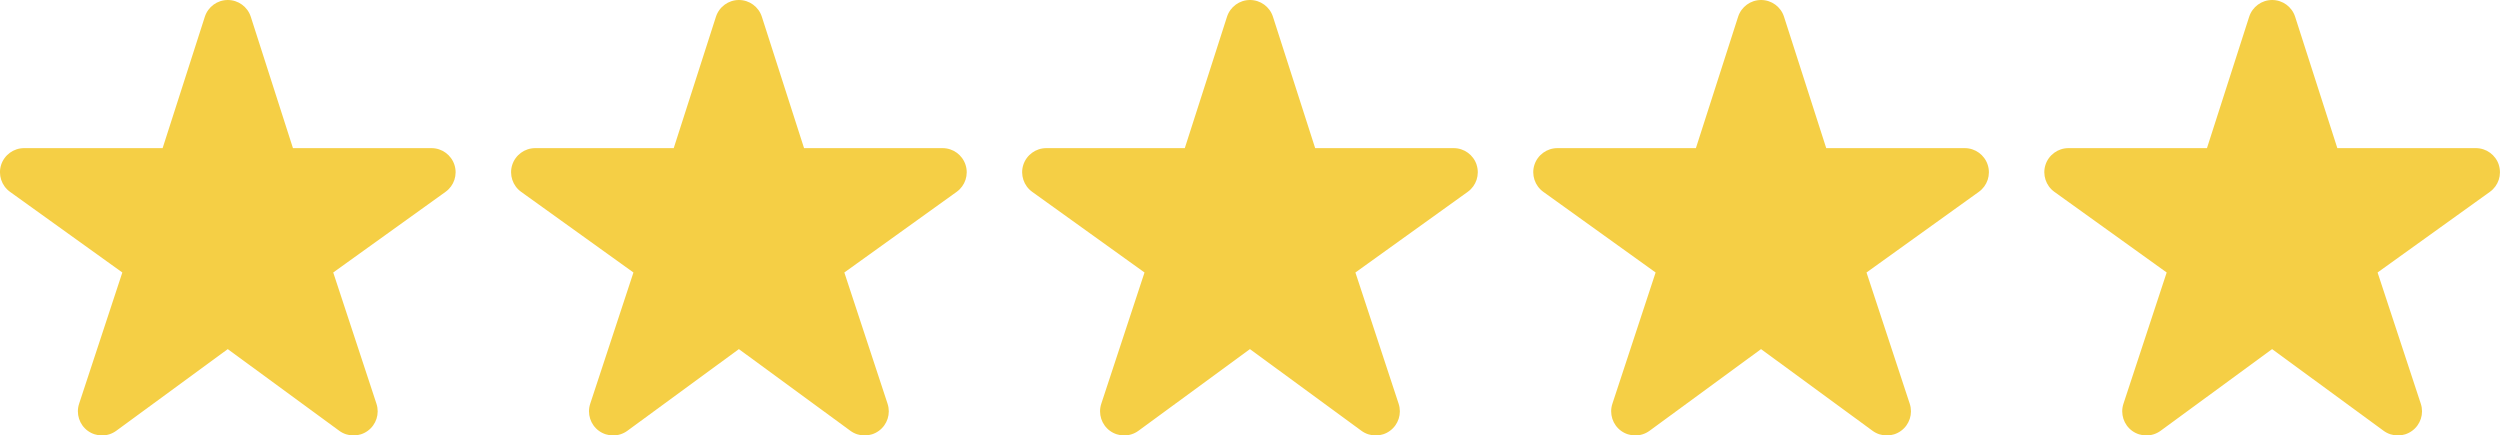
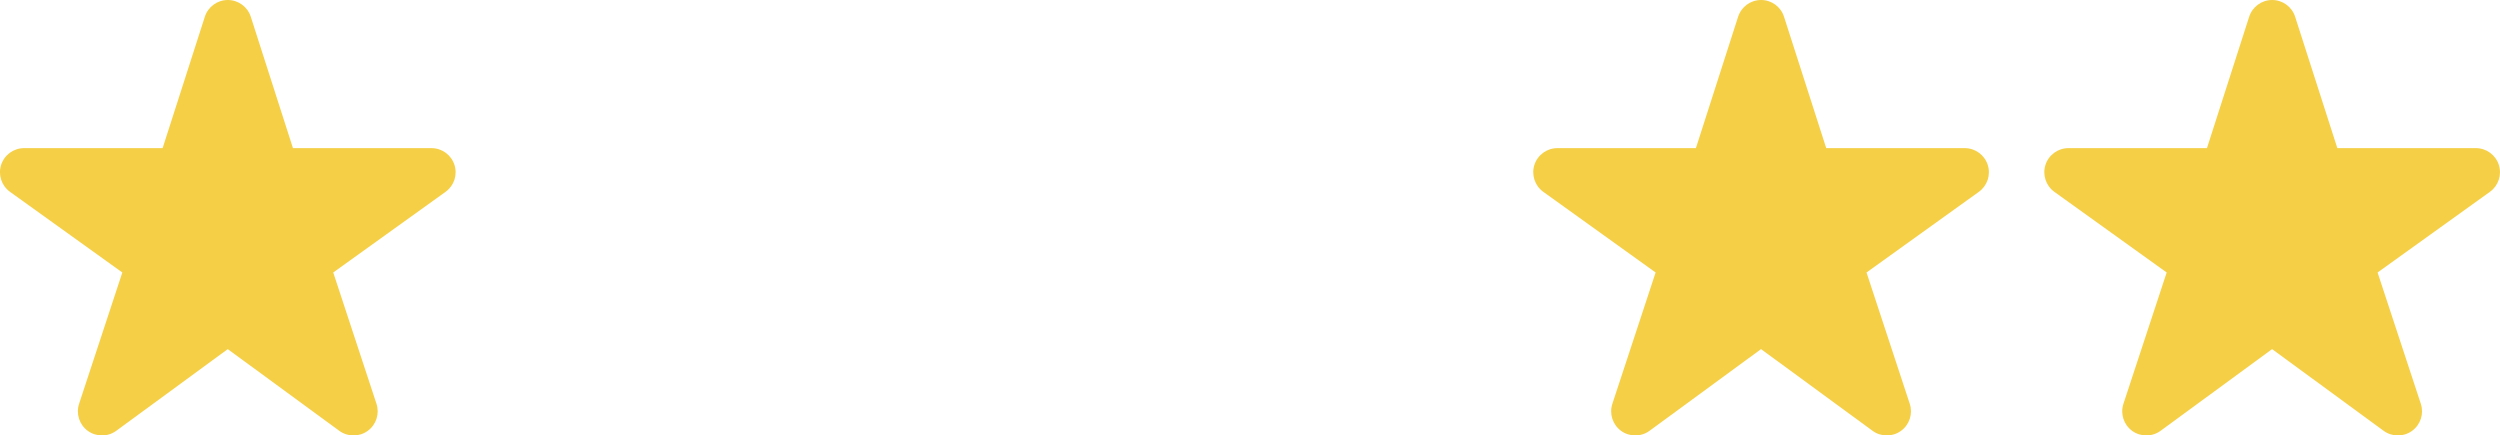
<svg xmlns="http://www.w3.org/2000/svg" id="_レイヤー_2" data-name="レイヤー 2" viewBox="0 0 557.27 97.06">
  <defs>
    <style>
      .cls-1 {
        fill: #f5cf45;
      }
    </style>
  </defs>
  <g id="_レイヤー_1-2" data-name="レイヤー 1">
    <path class="cls-1" d="M101.3,36.75c-.72-2.22-2.78-3.73-5.12-3.73h-30.88L55.9,3.73C55.18,1.51,53.12,0,50.78,0s-4.4,1.51-5.12,3.73l-9.41,29.29H5.37c-2.33,0-4.4,1.51-5.12,3.73-.71,2.22.09,4.65,1.98,6.01l25.04,17.98-9.64,29.27c-.73,2.22.06,4.66,1.94,6.03,1.89,1.37,4.45,1.37,6.34-.01l24.86-18.21,24.86,18.21c1.88,1.38,4.45,1.39,6.34.01,1.89-1.37,2.68-3.81,1.95-6.03l-9.64-29.27,25.04-17.98c1.9-1.36,2.7-3.79,1.98-6.01Z" />
-     <path class="cls-1" d="M215.23,36.75c-.72-2.22-2.78-3.73-5.12-3.73h-30.88l-9.41-29.29C169.11,1.51,167.04,0,164.71,0s-4.4,1.51-5.12,3.73l-9.41,29.29h-30.88c-2.33,0-4.4,1.51-5.12,3.73-.71,2.22.09,4.65,1.98,6.01l25.04,17.98-9.64,29.27c-.73,2.22.06,4.66,1.94,6.03,1.89,1.37,4.45,1.37,6.34-.01l24.86-18.21,24.86,18.21c1.88,1.38,4.45,1.39,6.34.01,1.89-1.37,2.68-3.81,1.95-6.03l-9.64-29.27,25.04-17.98c1.9-1.36,2.7-3.79,1.98-6.01Z" />
-     <path class="cls-1" d="M329.16,36.75c-.72-2.22-2.78-3.73-5.12-3.73h-30.88l-9.41-29.29c-.71-2.22-2.78-3.73-5.12-3.73s-4.4,1.51-5.12,3.73l-9.41,29.29h-30.88c-2.33,0-4.4,1.51-5.12,3.73-.71,2.22.09,4.65,1.98,6.01l25.04,17.98-9.64,29.27c-.73,2.22.06,4.66,1.94,6.03,1.89,1.37,4.45,1.37,6.34-.01l24.86-18.21,24.86,18.21c1.88,1.38,4.45,1.39,6.34.01,1.89-1.37,2.68-3.81,1.95-6.03l-9.64-29.27,25.04-17.98c1.9-1.36,2.7-3.79,1.98-6.01Z" />
    <path class="cls-1" d="M443.08,36.75c-.72-2.22-2.78-3.73-5.12-3.73h-30.88l-9.41-29.29C396.96,1.51,394.9,0,392.56,0s-4.4,1.51-5.12,3.73l-9.41,29.29h-30.88c-2.33,0-4.4,1.51-5.12,3.73-.71,2.22.09,4.65,1.98,6.01l25.04,17.98-9.64,29.27c-.73,2.22.06,4.66,1.94,6.03,1.89,1.37,4.45,1.37,6.34-.01l24.86-18.21,24.86,18.21c1.88,1.38,4.45,1.39,6.34.01,1.89-1.37,2.68-3.81,1.95-6.03l-9.64-29.27,25.04-17.98c1.9-1.36,2.7-3.79,1.98-6.01Z" />
    <path class="cls-1" d="M557.01,36.75c-.72-2.22-2.78-3.73-5.12-3.73h-30.88l-9.41-29.29c-.71-2.22-2.78-3.73-5.12-3.73s-4.4,1.51-5.12,3.73l-9.41,29.29h-30.88c-2.33,0-4.4,1.51-5.12,3.73-.71,2.22.09,4.65,1.98,6.01l25.04,17.98-9.64,29.27c-.73,2.22.06,4.66,1.94,6.03,1.89,1.37,4.45,1.37,6.34-.01l24.86-18.21,24.86,18.21c1.88,1.38,4.45,1.39,6.34.01,1.89-1.37,2.68-3.81,1.95-6.03l-9.64-29.27,25.04-17.98c1.9-1.36,2.7-3.79,1.98-6.01Z" />
  </g>
</svg>